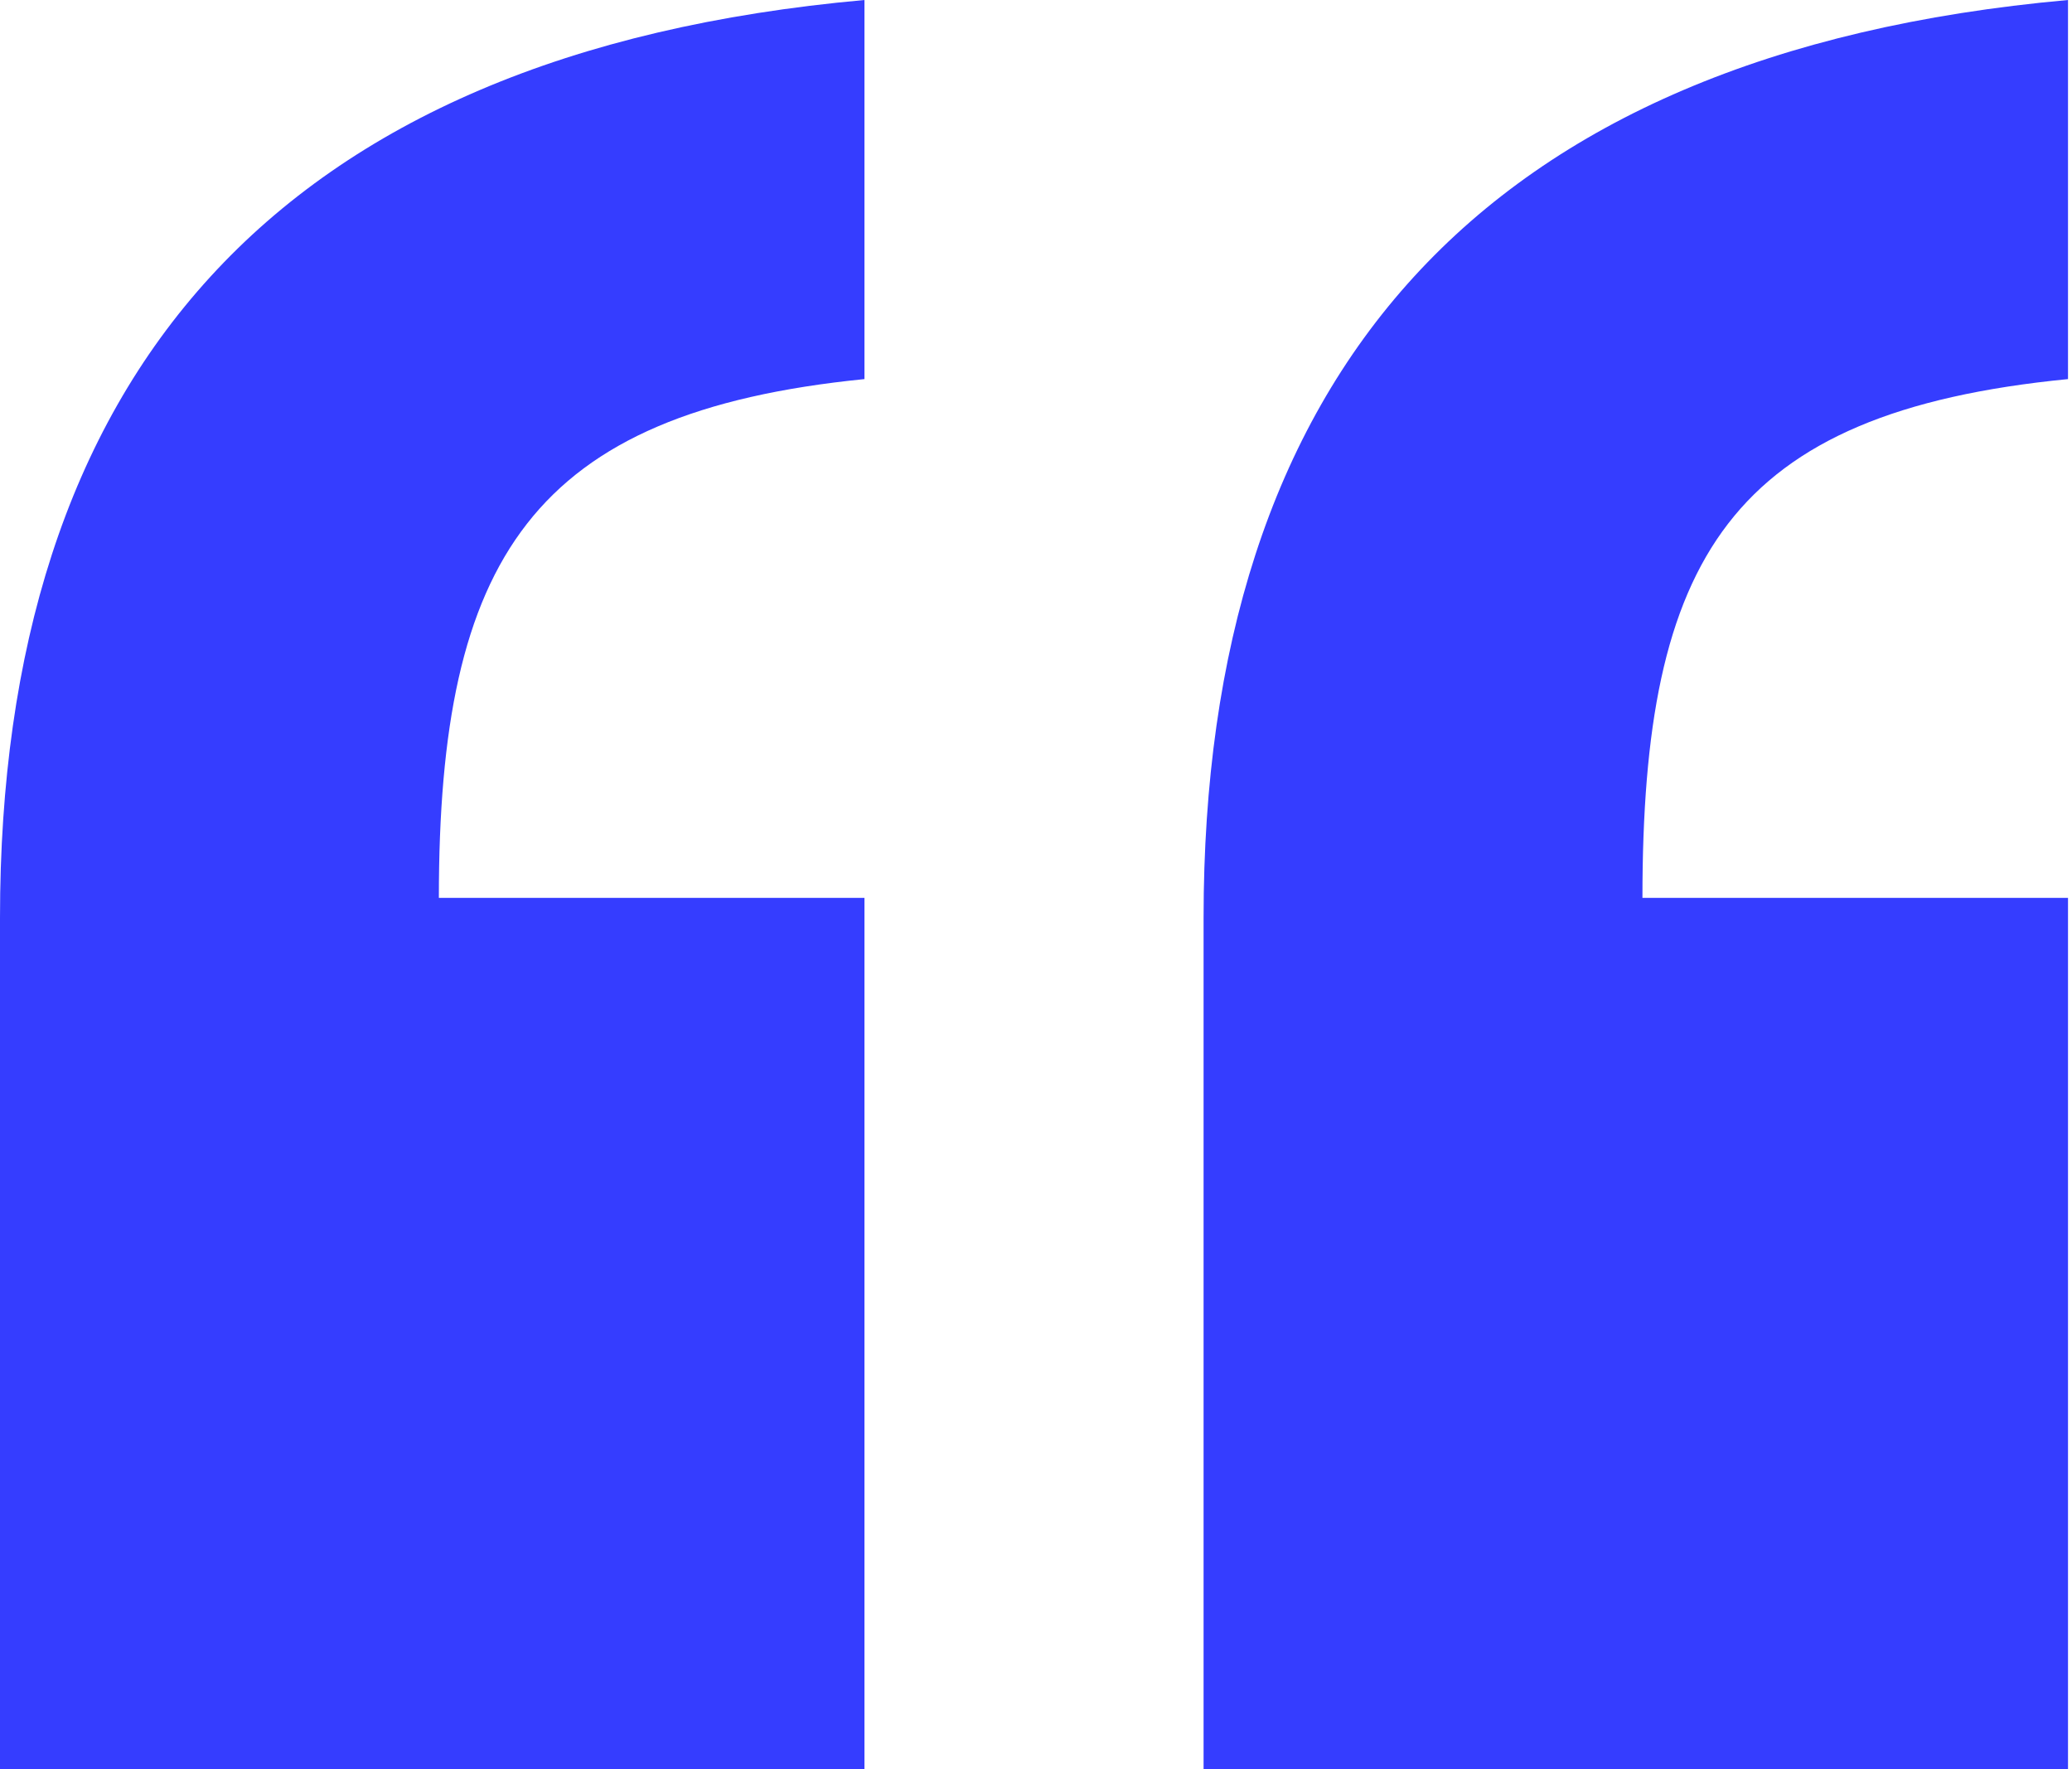
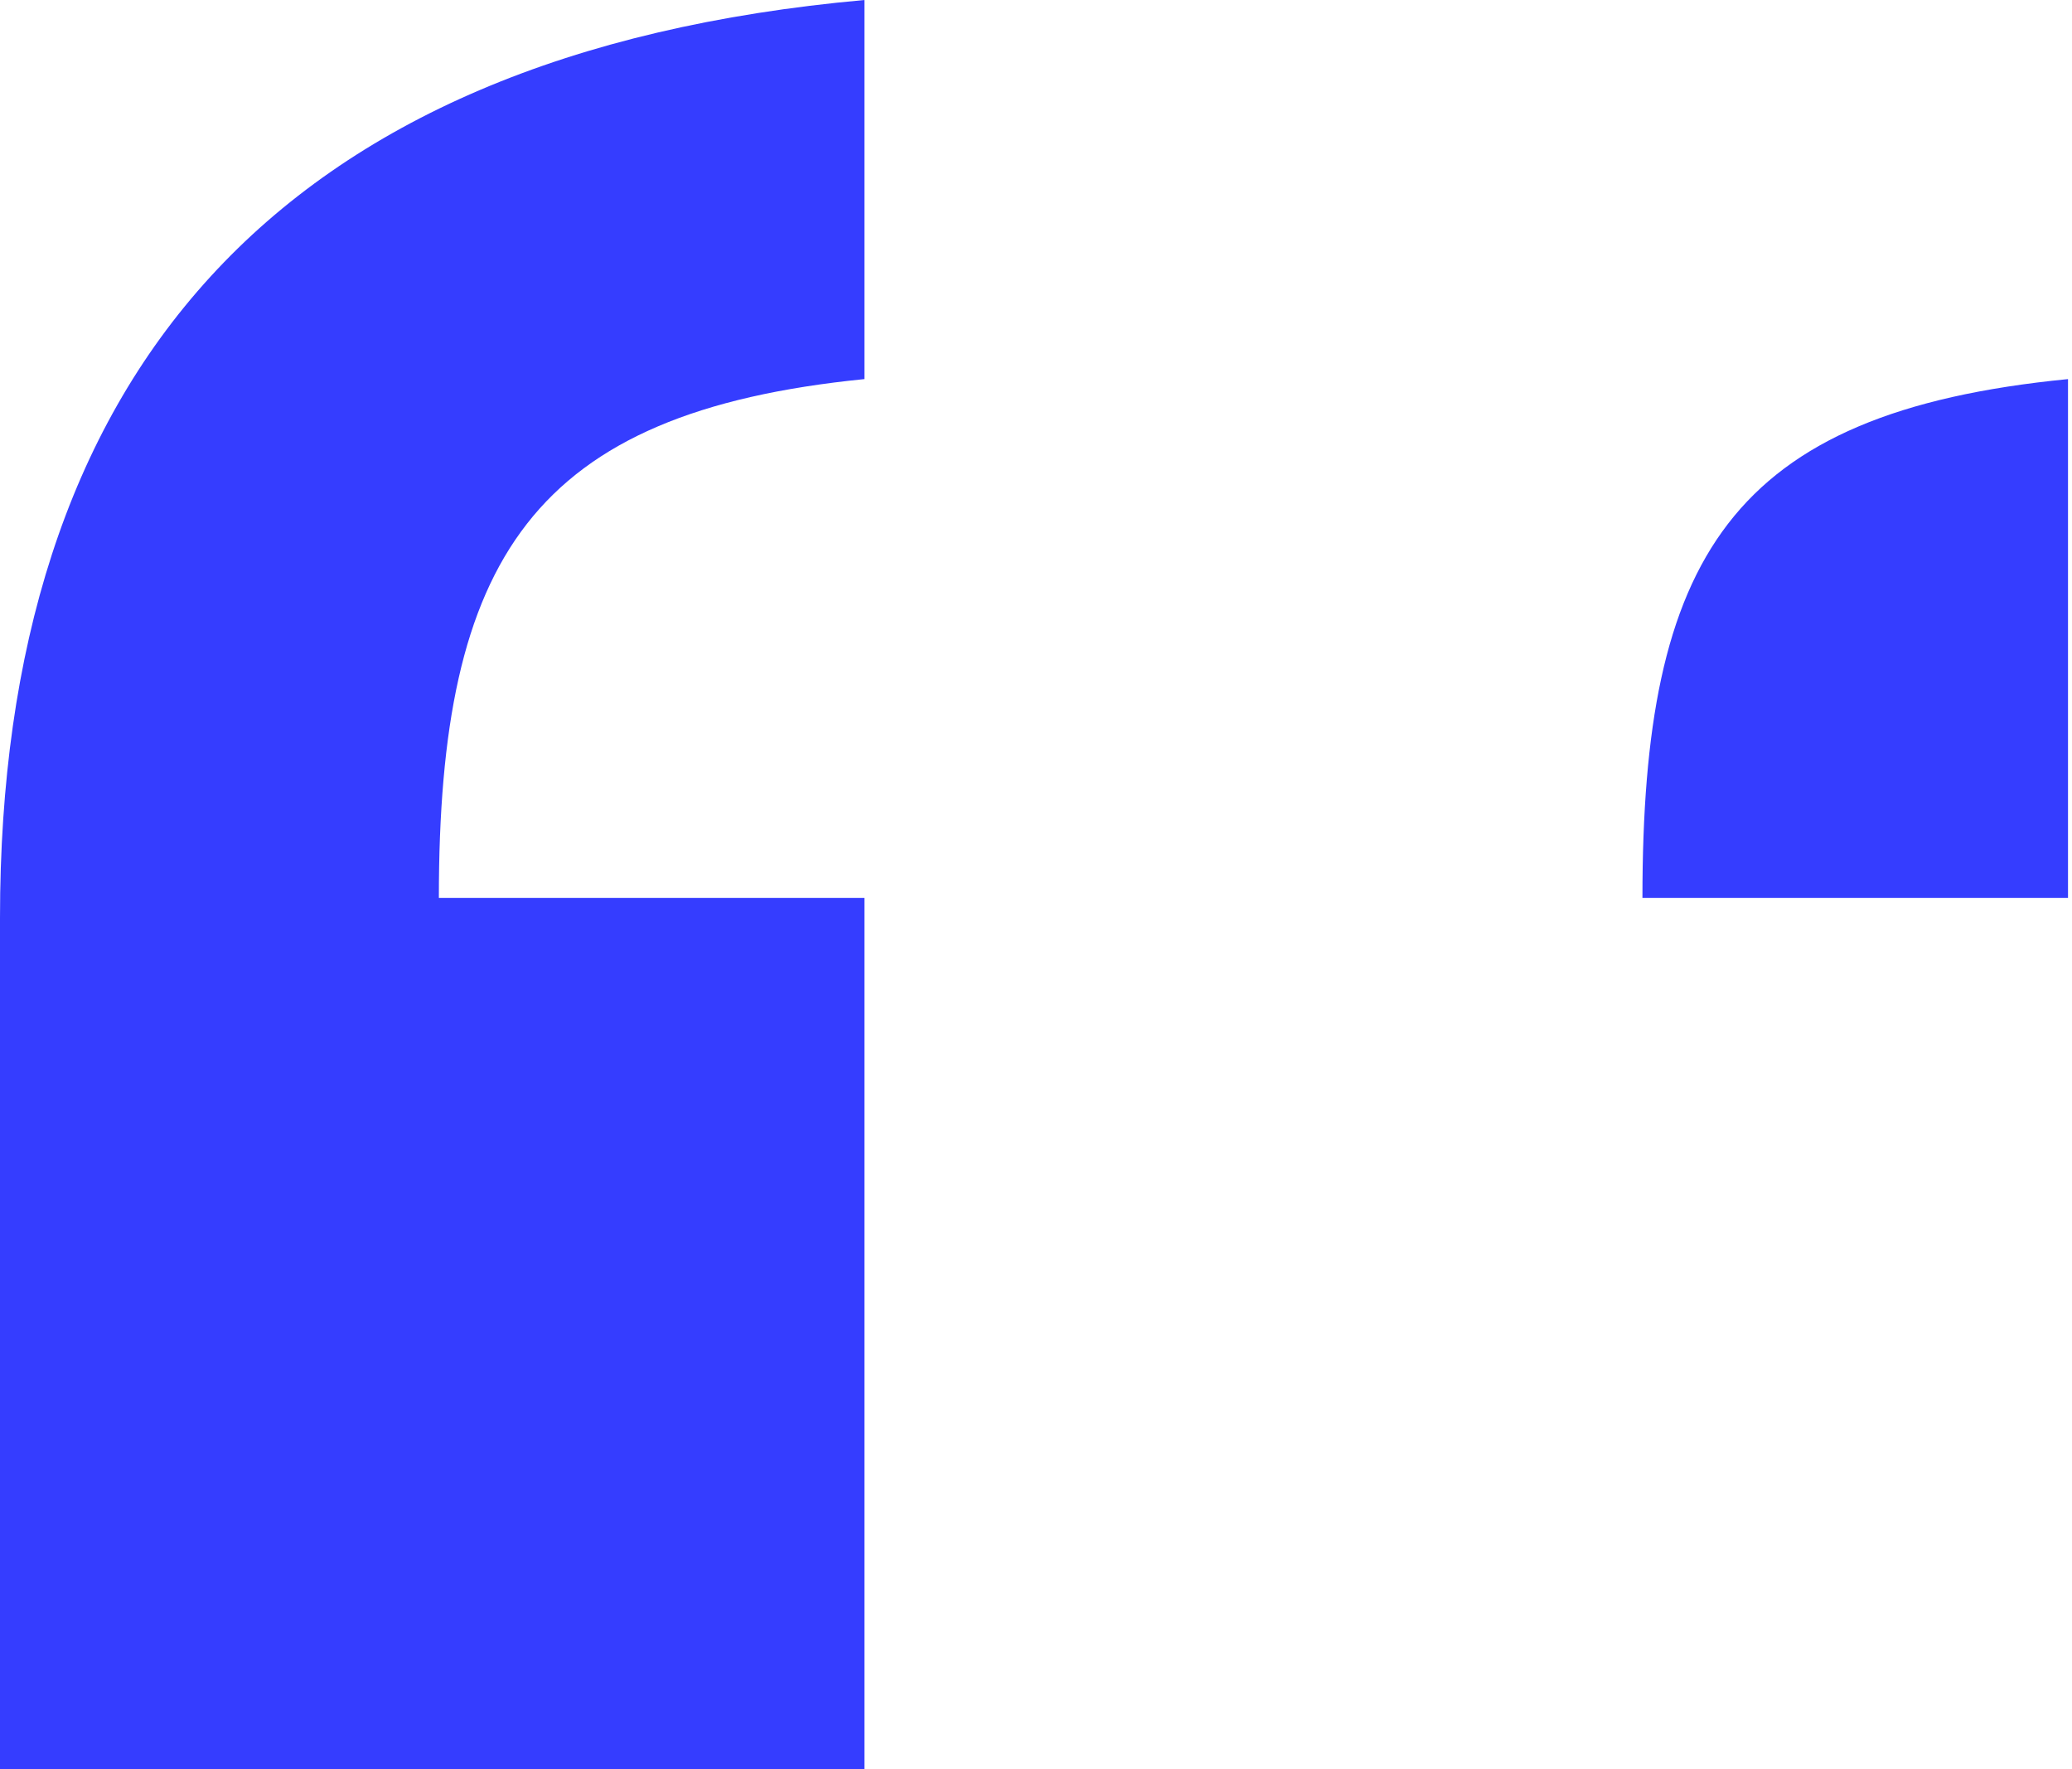
<svg xmlns="http://www.w3.org/2000/svg" width="82" height="70" viewBox="0 0 82 70" fill="none">
-   <path d="M34.211 0C10.79 2.105 0 15 0 36.316V70H34.211V35.526H17.368C17.368 22.105 21.053 16.316 34.211 15V0ZM81.842 0C58.421 2.105 47.632 15 47.632 36.316V70H81.842V35.526H65C65 22.105 68.421 16.316 81.842 15V0Z" fill="#353DFF" />
+   <path d="M34.211 0C10.79 2.105 0 15 0 36.316V70H34.211V35.526H17.368C17.368 22.105 21.053 16.316 34.211 15V0ZM81.842 0V70H81.842V35.526H65C65 22.105 68.421 16.316 81.842 15V0Z" fill="#353DFF" />
</svg>